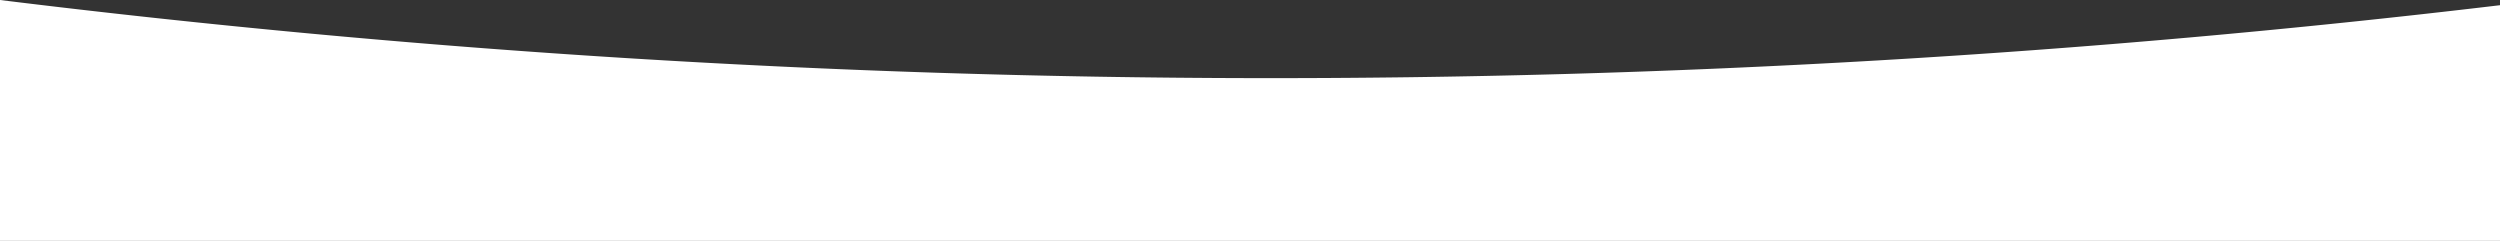
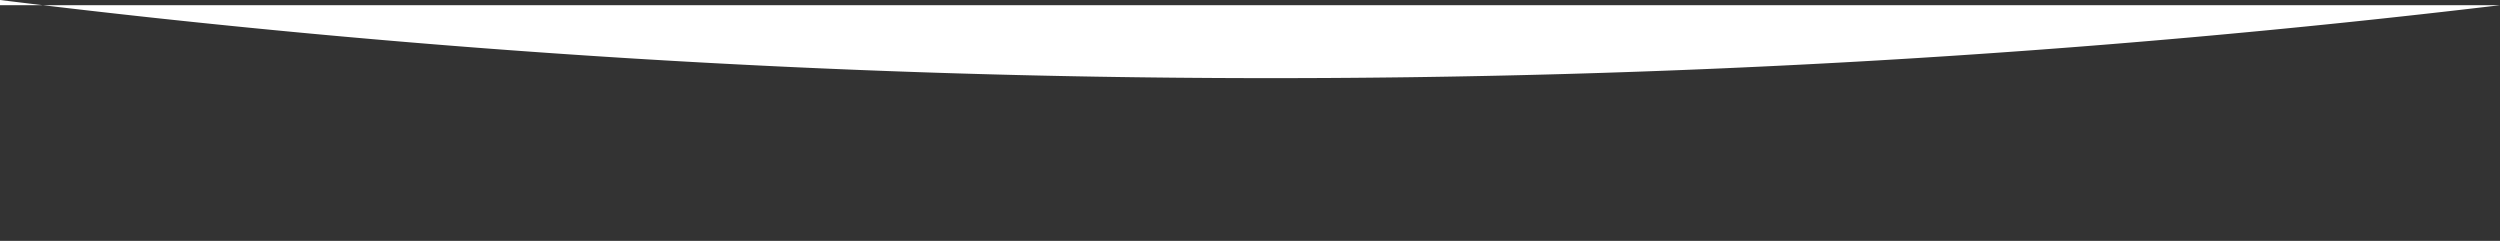
<svg xmlns="http://www.w3.org/2000/svg" width="1920" height="185" viewBox="0 0 1920 185">
  <rect x="0" y="0" width="1920" height="185" fill="#333333" stroke="none" />
  <defs>
    <style> .cls-1 { fill: #fff; fill-rule: evenodd; } </style>
  </defs>
-   <path id="Фигура_1" data-name="Фигура 1" class="cls-1" d="M0,0A7968.991,7968.991,0,0,0,962,60,7968.991,7968.991,0,0,0,1920,4V185H0V0Z" />
+   <path id="Фигура_1" data-name="Фигура 1" class="cls-1" d="M0,0A7968.991,7968.991,0,0,0,962,60,7968.991,7968.991,0,0,0,1920,4H0V0Z" />
</svg>